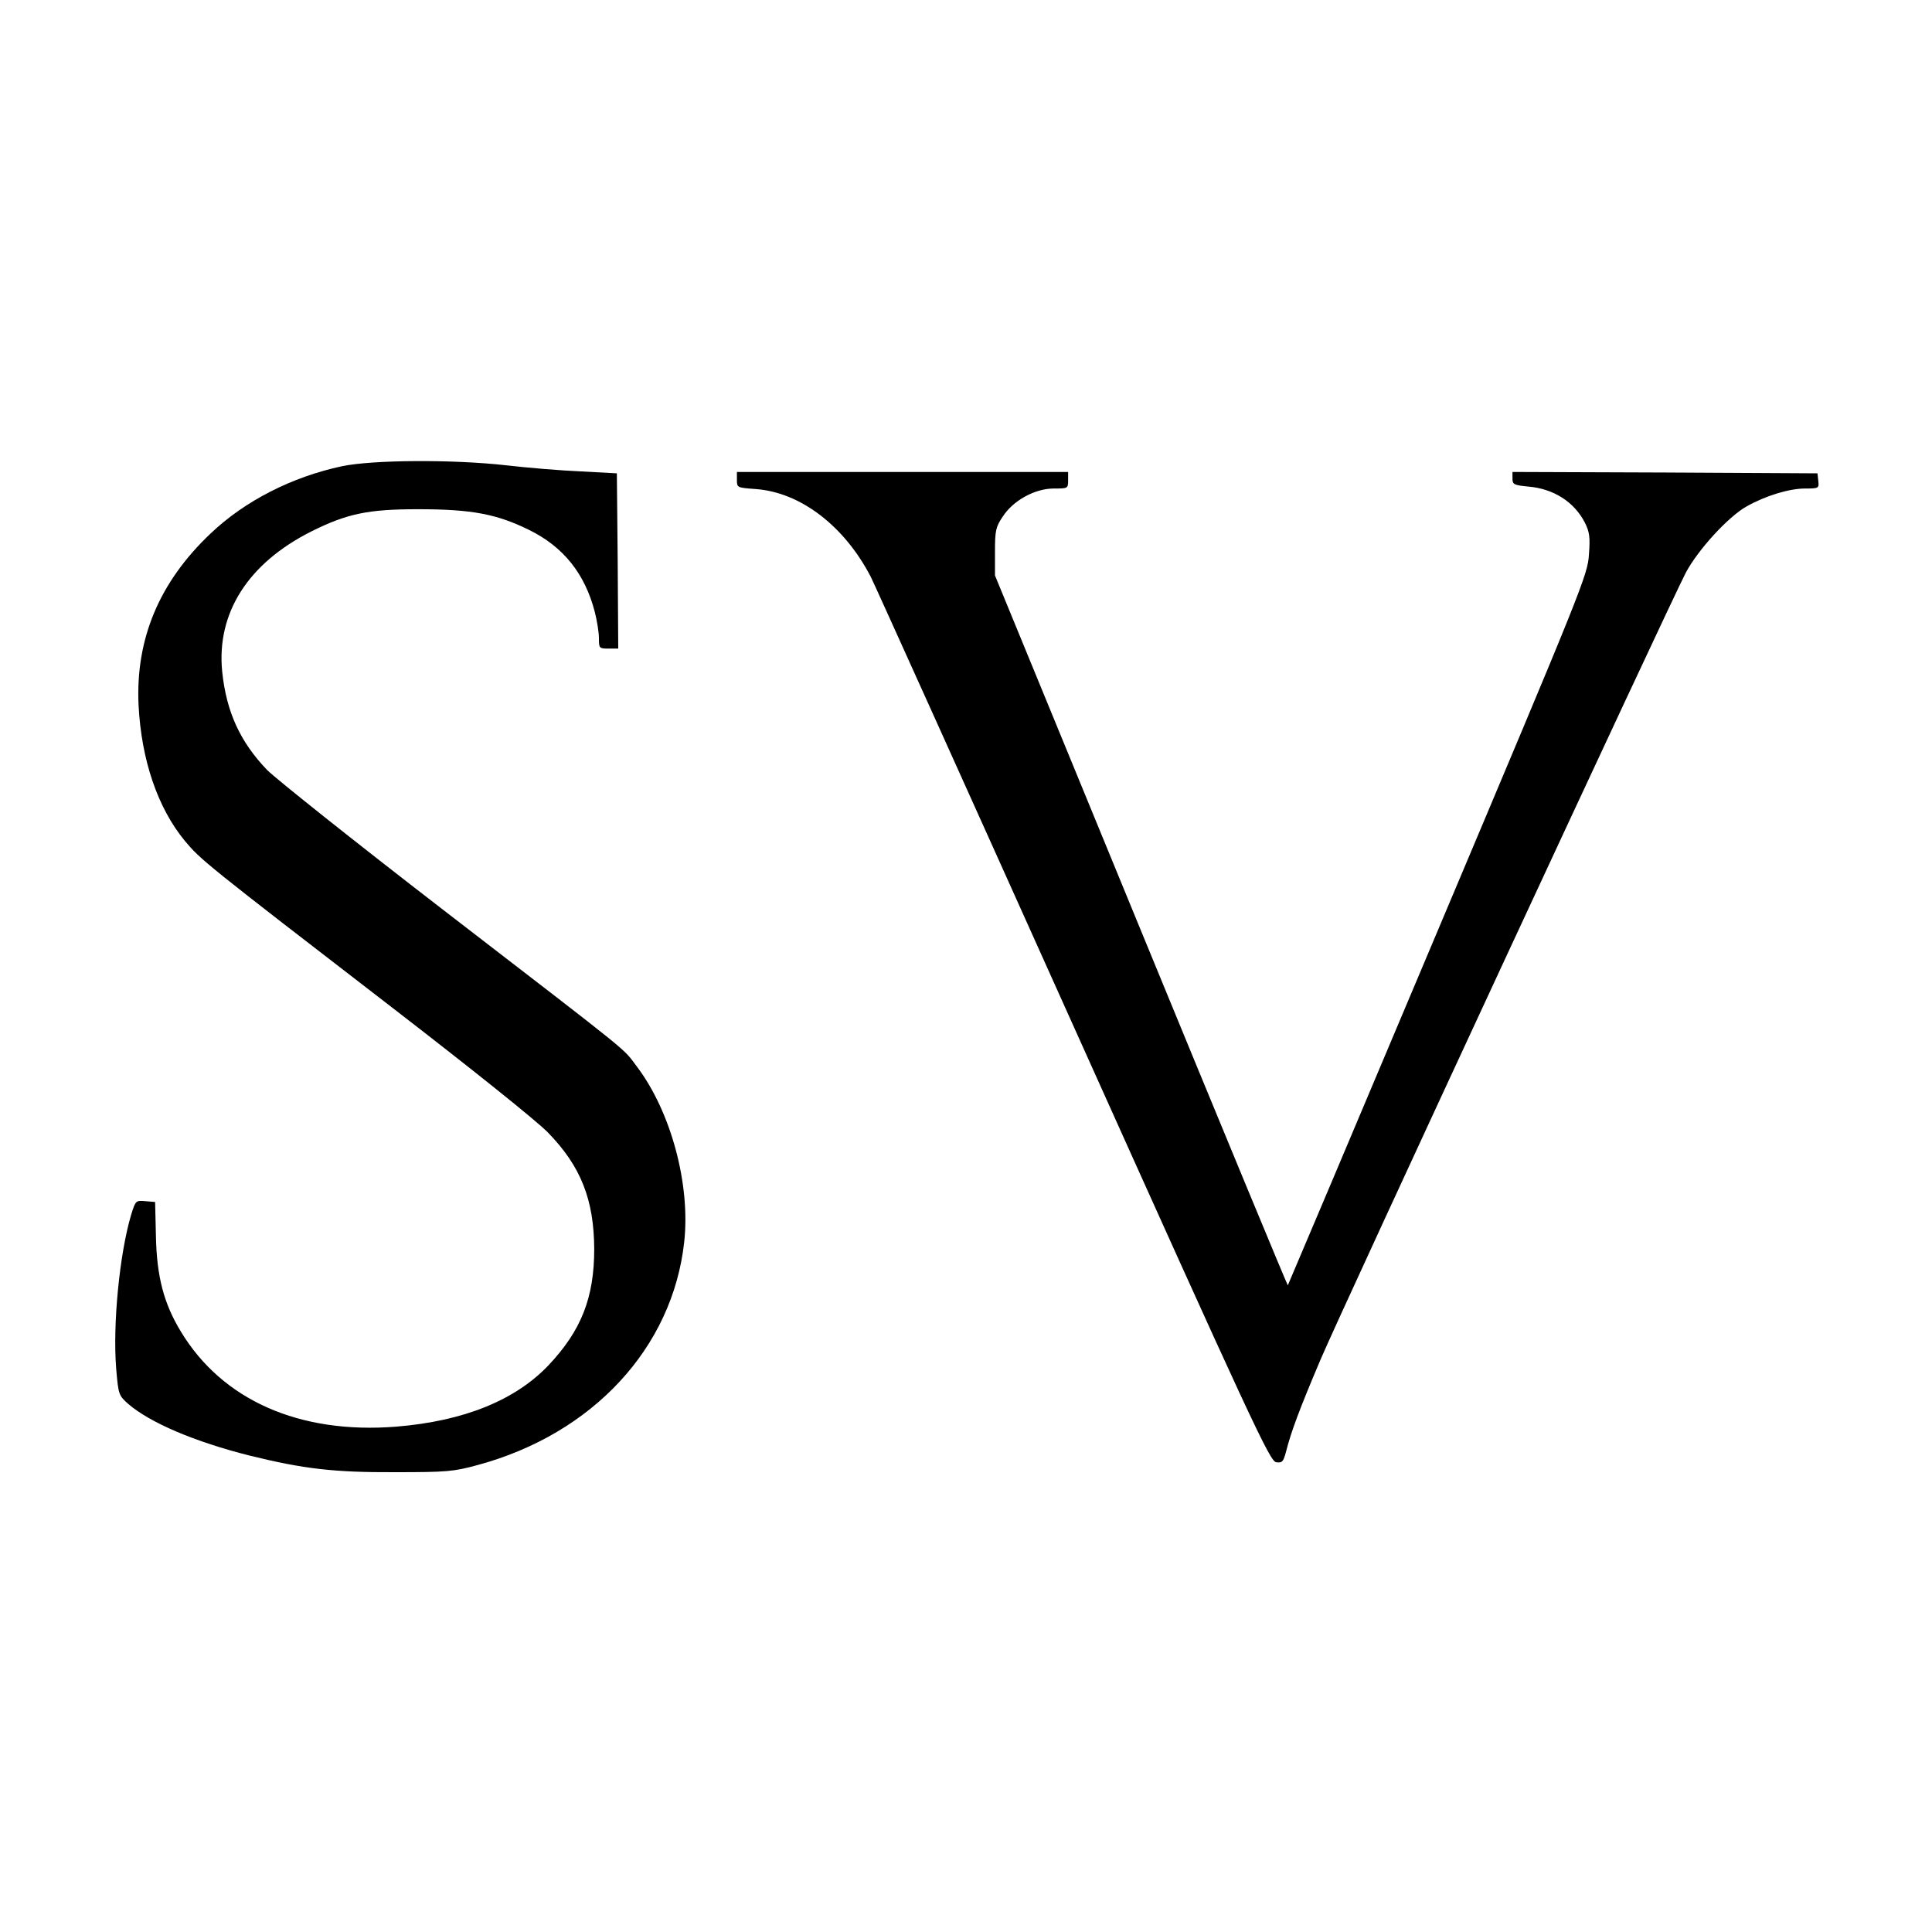
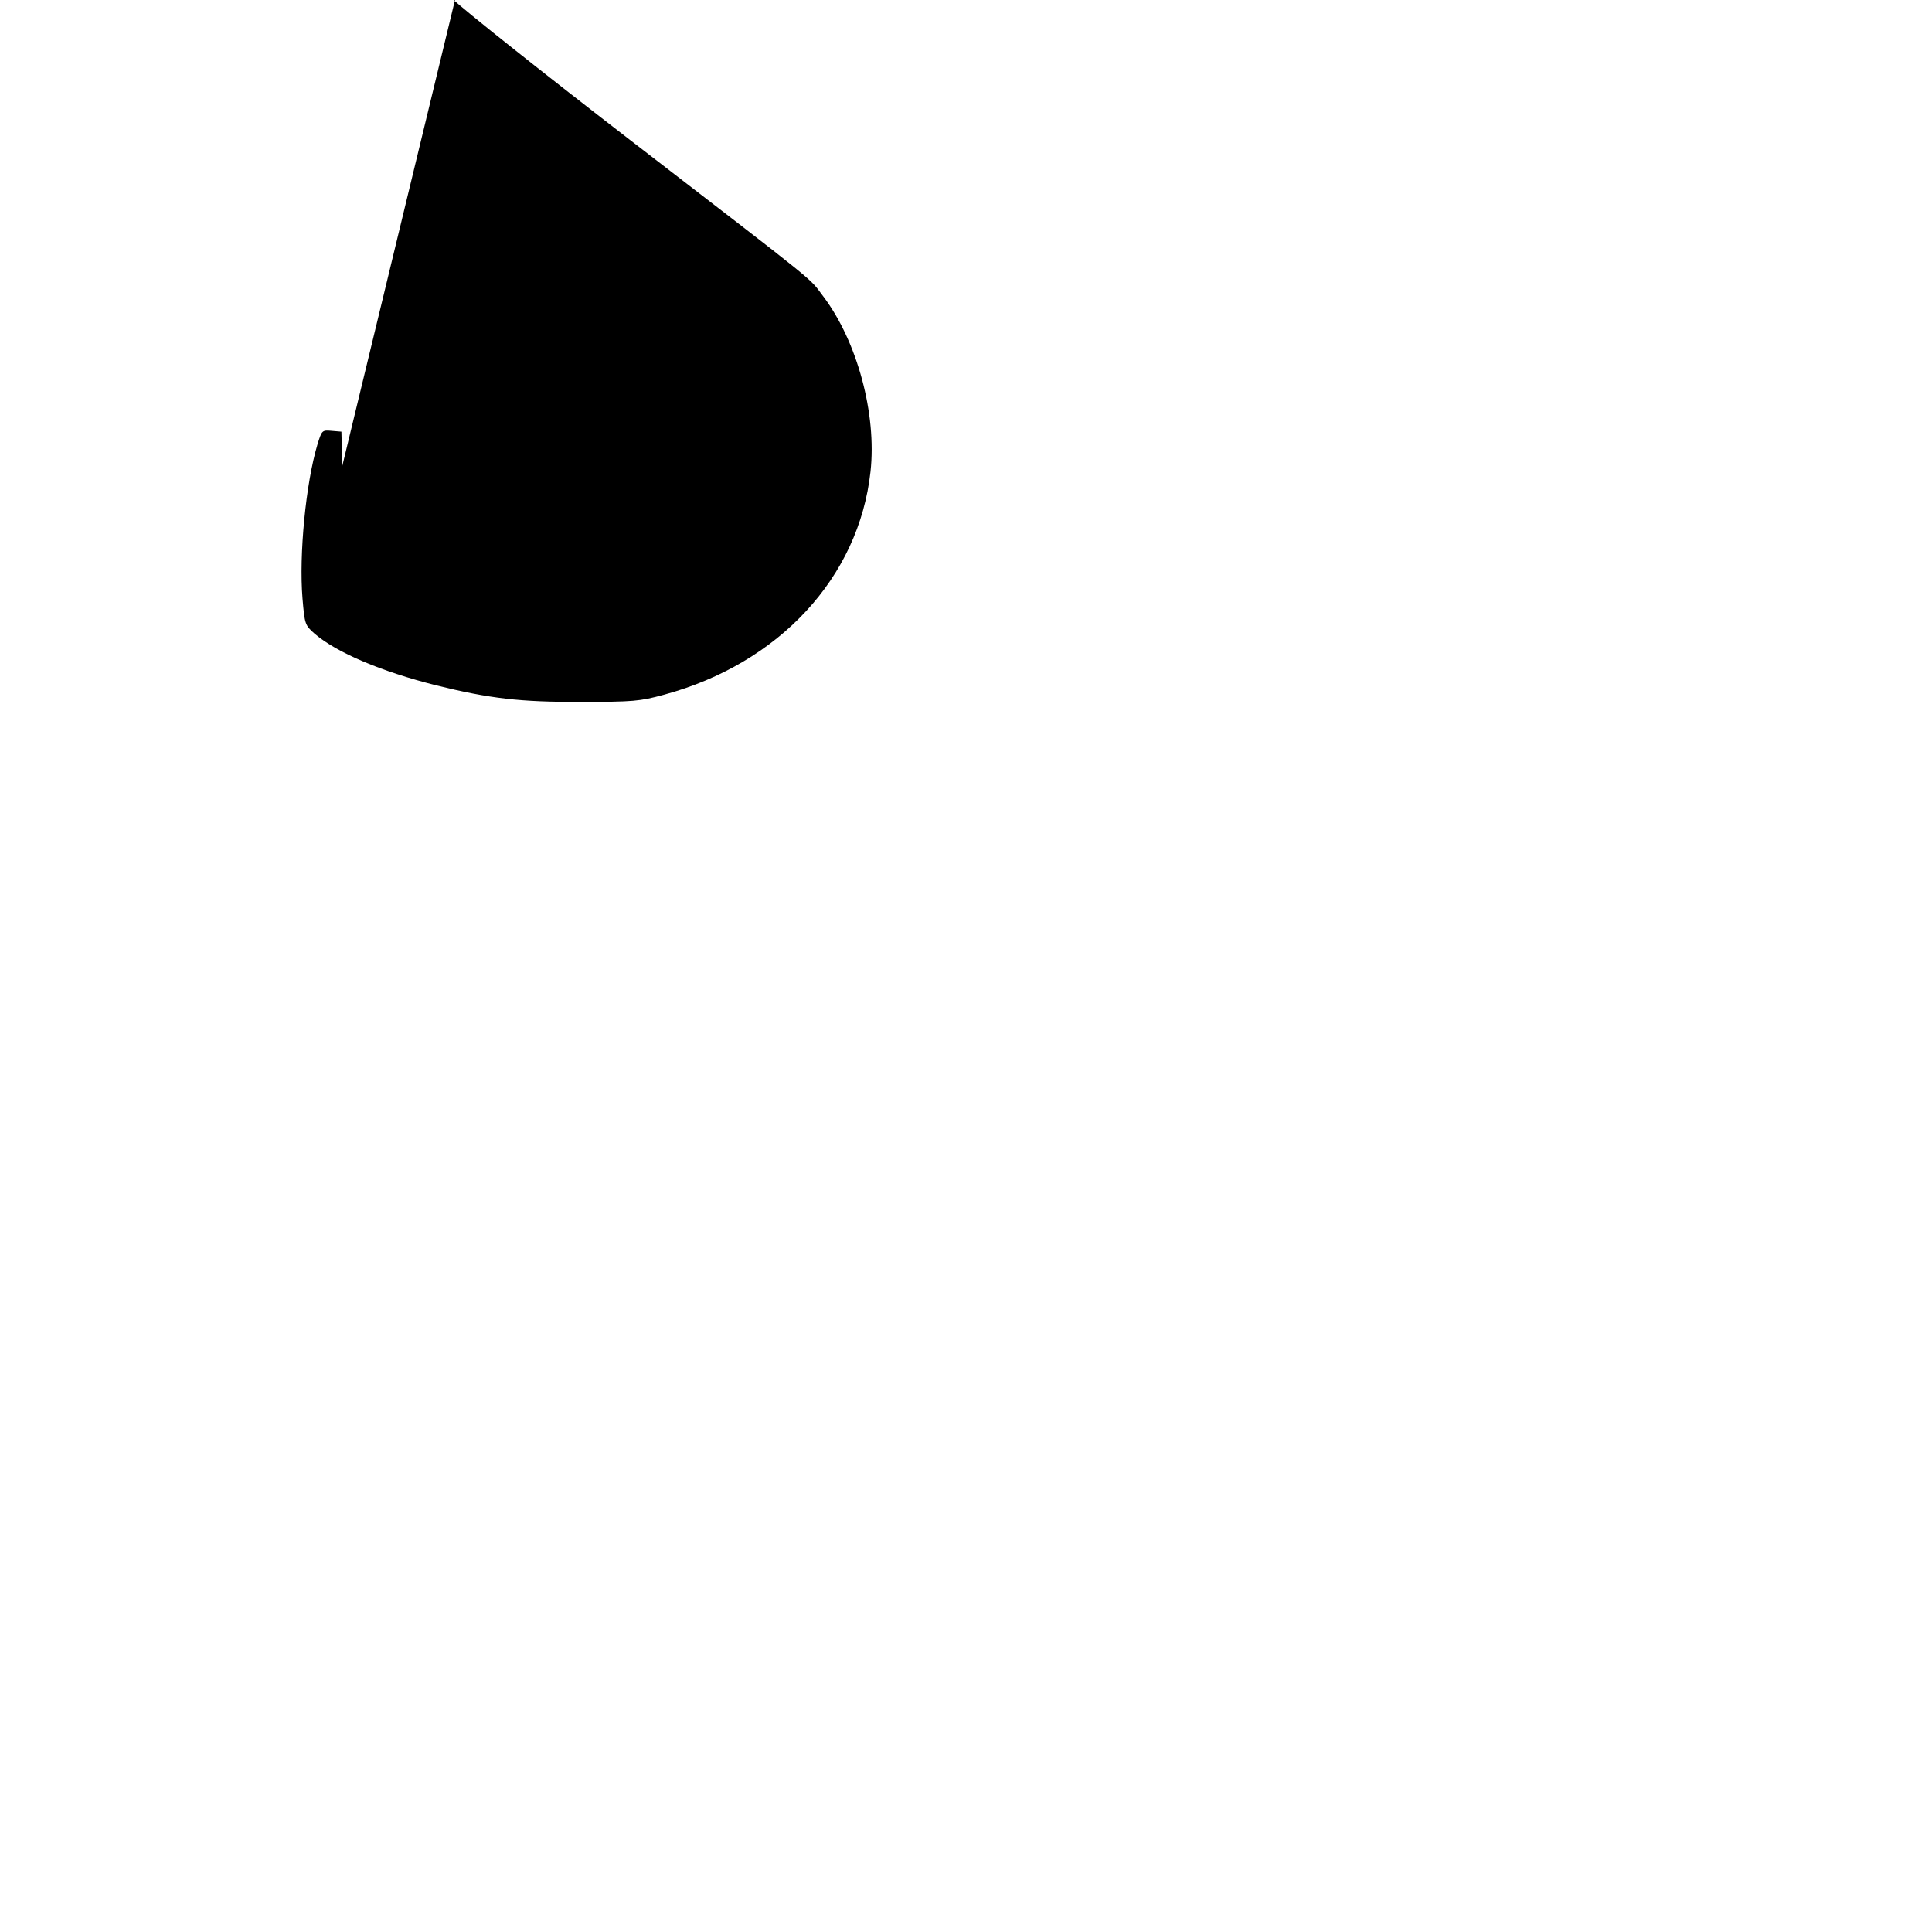
<svg xmlns="http://www.w3.org/2000/svg" version="1.0" width="700pt" height="700pt" viewBox="0 0 700 700" preserveAspectRatio="xMidYMid meet">
  <g transform="translate(0,700) scale(0.1,-0.1)" fill="#000000" stroke="none">
-     <path d="M1240 5311 c-183 -39 -353 -126 -477 -244 -186 -176 -272 -382 -261 -621 10 -199 69 -373 168 -493 58 -69 70 -79 750 -603 288 -222 524 -411 565 -453 120 -123 167 -244 168 -422 0 -177 -47 -296 -166 -422 -121 -127 -307 -202 -551 -222 -351 -28 -631 96 -781 345 -62 102 -87 200 -90 344 l-3 125 -36 3 c-34 3 -35 2 -51 -50 -42 -141 -67 -398 -54 -557 8 -94 9 -97 44 -128 79 -68 241 -137 440 -187 195 -48 305 -61 525 -60 189 0 213 2 301 26 417 113 706 425 748 808 23 209 -48 472 -171 635 -55 72 7 22 -703 569 -319 246 -605 474 -637 506 -98 102 -148 211 -163 357 -21 212 94 392 322 507 130 65 206 81 388 81 193 0 284 -17 402 -75 124 -61 202 -158 238 -297 8 -31 15 -74 15 -95 0 -37 1 -38 35 -38 l35 0 -2 318 -3 317 -130 7 c-71 3 -193 13 -270 22 -194 22 -483 20 -595 -3z" />
-     <path d="M2670 5261 c0 -28 1 -28 69 -33 161 -12 320 -133 416 -318 10 -19 339 -748 731 -1620 654 -1454 715 -1585 738 -1588 22 -3 26 2 36 40 18 71 49 154 125 333 77 181 1261 2731 1323 2850 44 83 154 203 220 240 69 39 155 65 212 65 50 0 51 1 48 28 l-3 27 -552 3 -553 2 0 -24 c0 -21 5 -24 58 -29 91 -8 165 -55 204 -130 17 -34 20 -53 15 -116 -4 -73 -23 -119 -547 -1361 -298 -707 -543 -1286 -544 -1287 -1 -2 -241 577 -532 1285 l-529 1287 0 86 c0 77 3 90 28 127 38 59 117 102 185 102 51 0 52 0 52 30 l0 30 -600 0 -600 0 0 -29z" />
+     <path d="M1240 5311 l-3 125 -36 3 c-34 3 -35 2 -51 -50 -42 -141 -67 -398 -54 -557 8 -94 9 -97 44 -128 79 -68 241 -137 440 -187 195 -48 305 -61 525 -60 189 0 213 2 301 26 417 113 706 425 748 808 23 209 -48 472 -171 635 -55 72 7 22 -703 569 -319 246 -605 474 -637 506 -98 102 -148 211 -163 357 -21 212 94 392 322 507 130 65 206 81 388 81 193 0 284 -17 402 -75 124 -61 202 -158 238 -297 8 -31 15 -74 15 -95 0 -37 1 -38 35 -38 l35 0 -2 318 -3 317 -130 7 c-71 3 -193 13 -270 22 -194 22 -483 20 -595 -3z" />
  </g>
</svg>